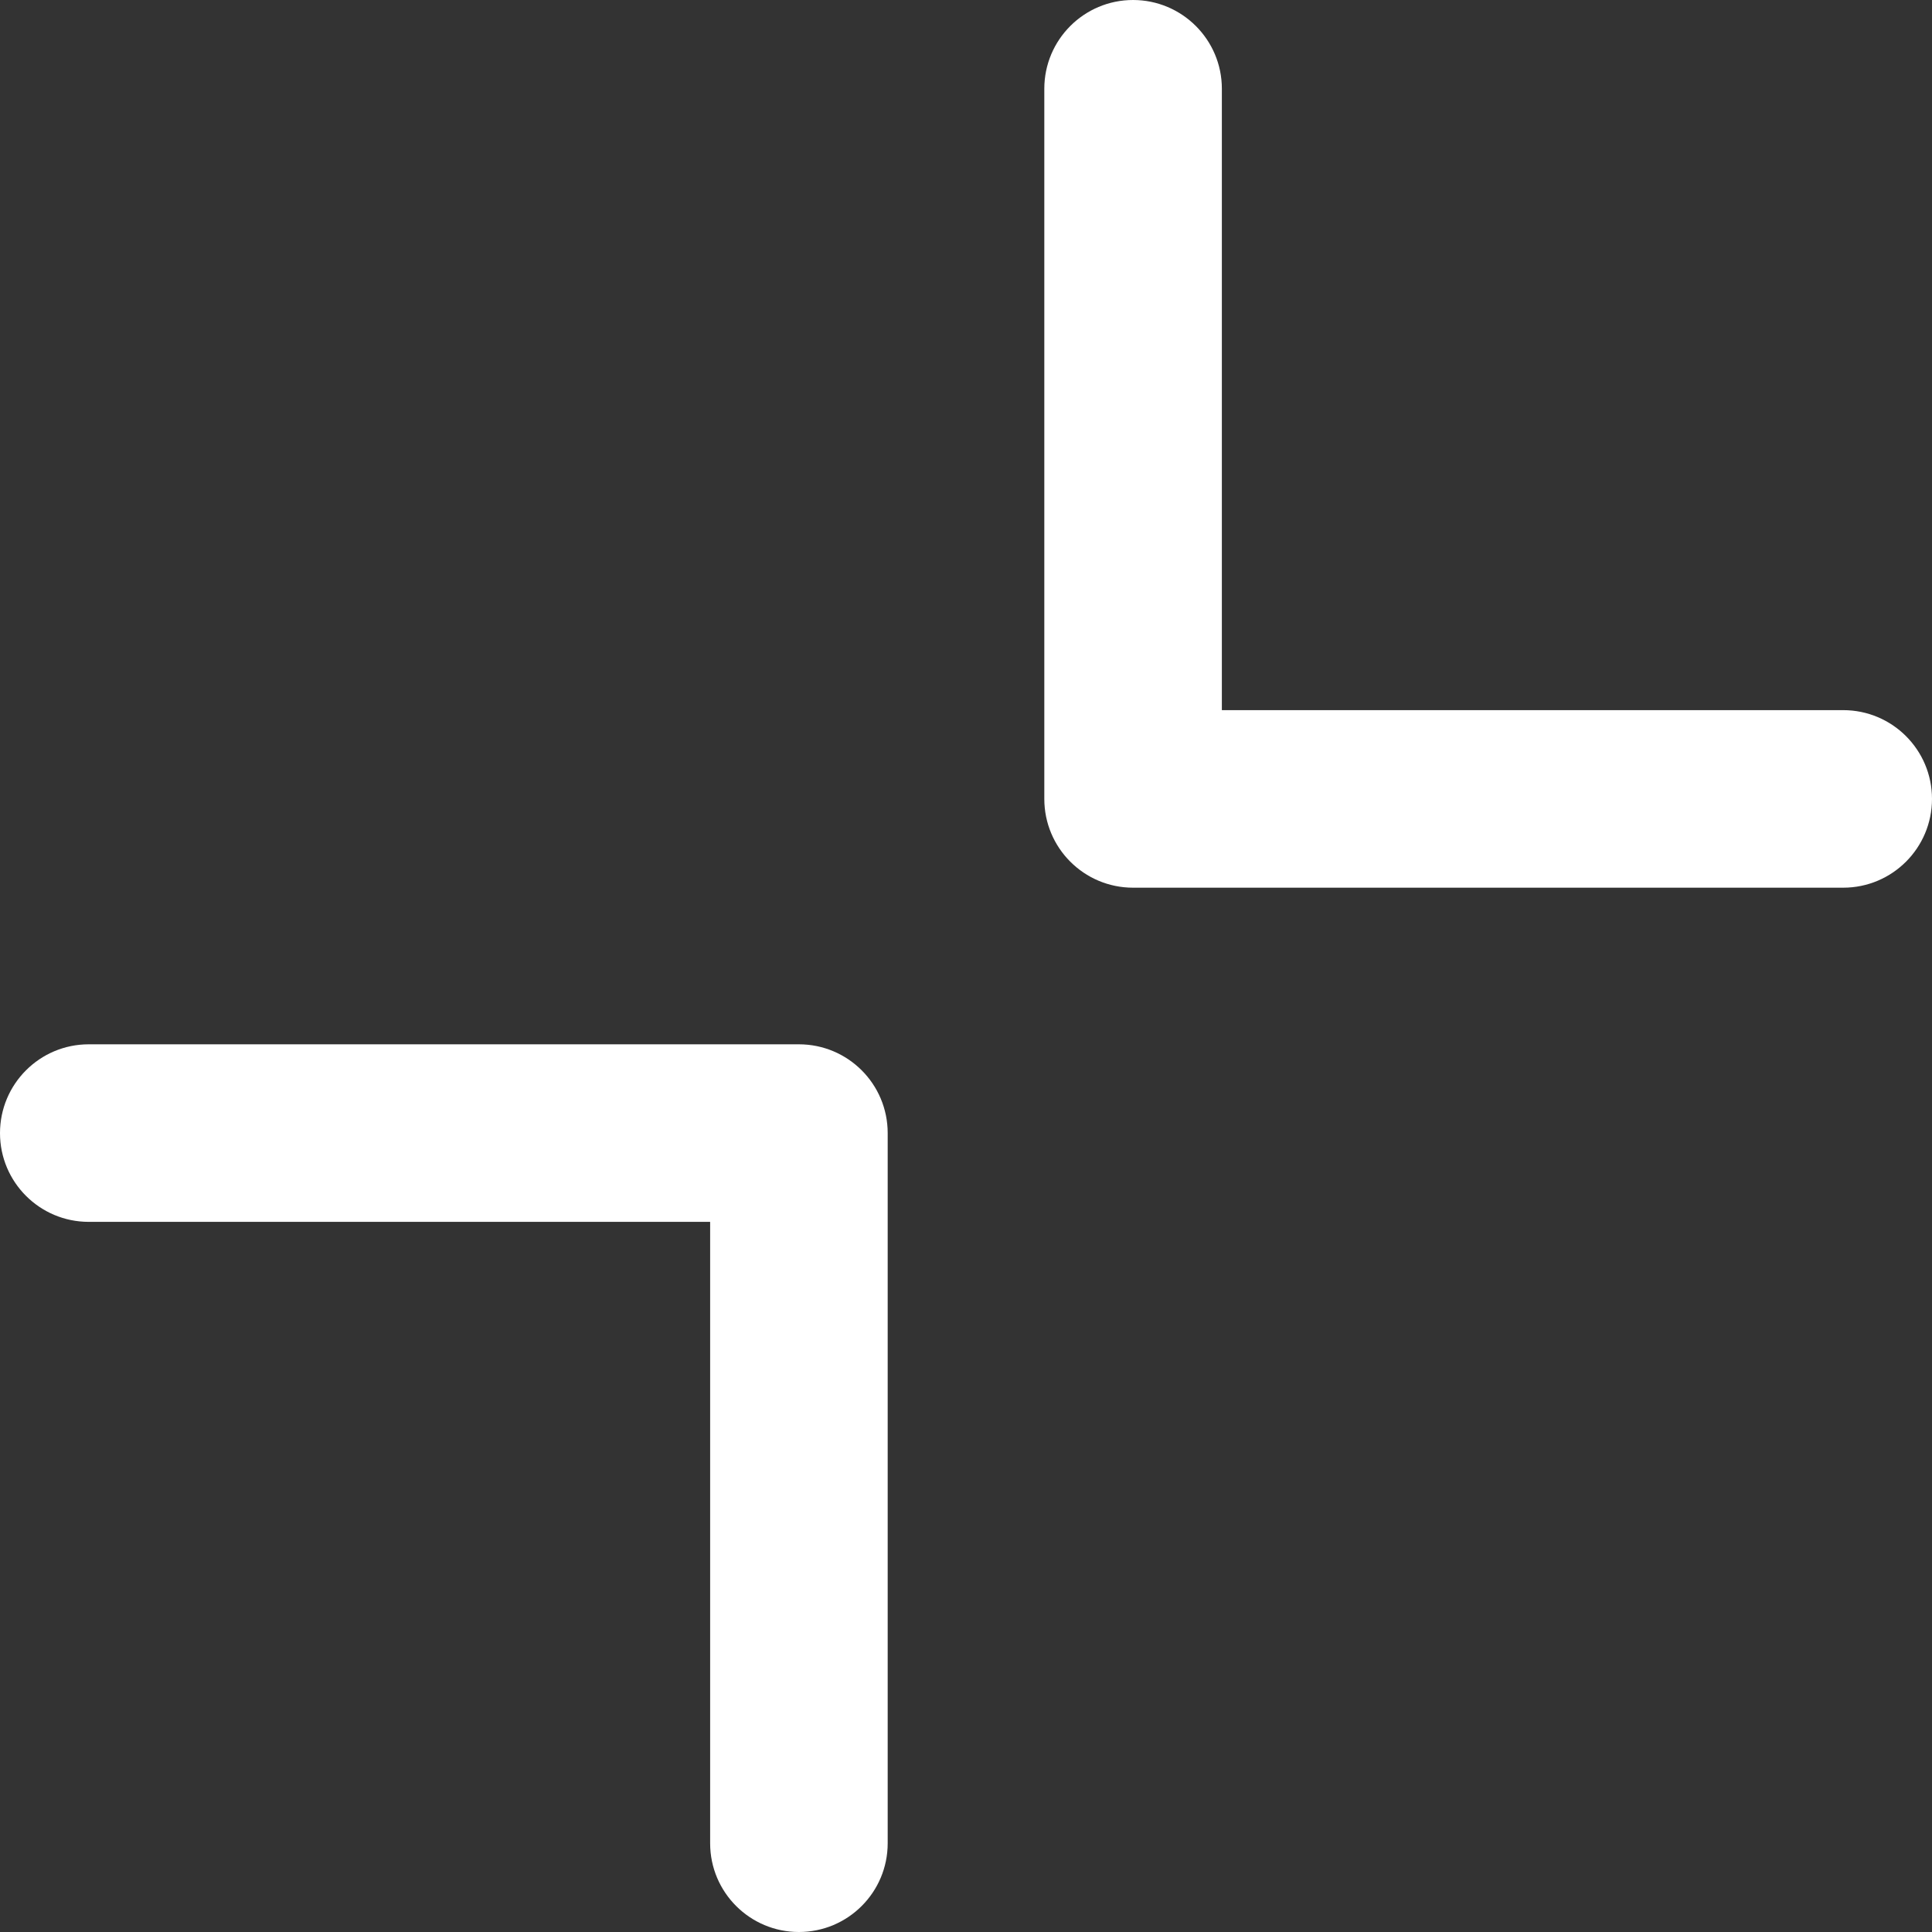
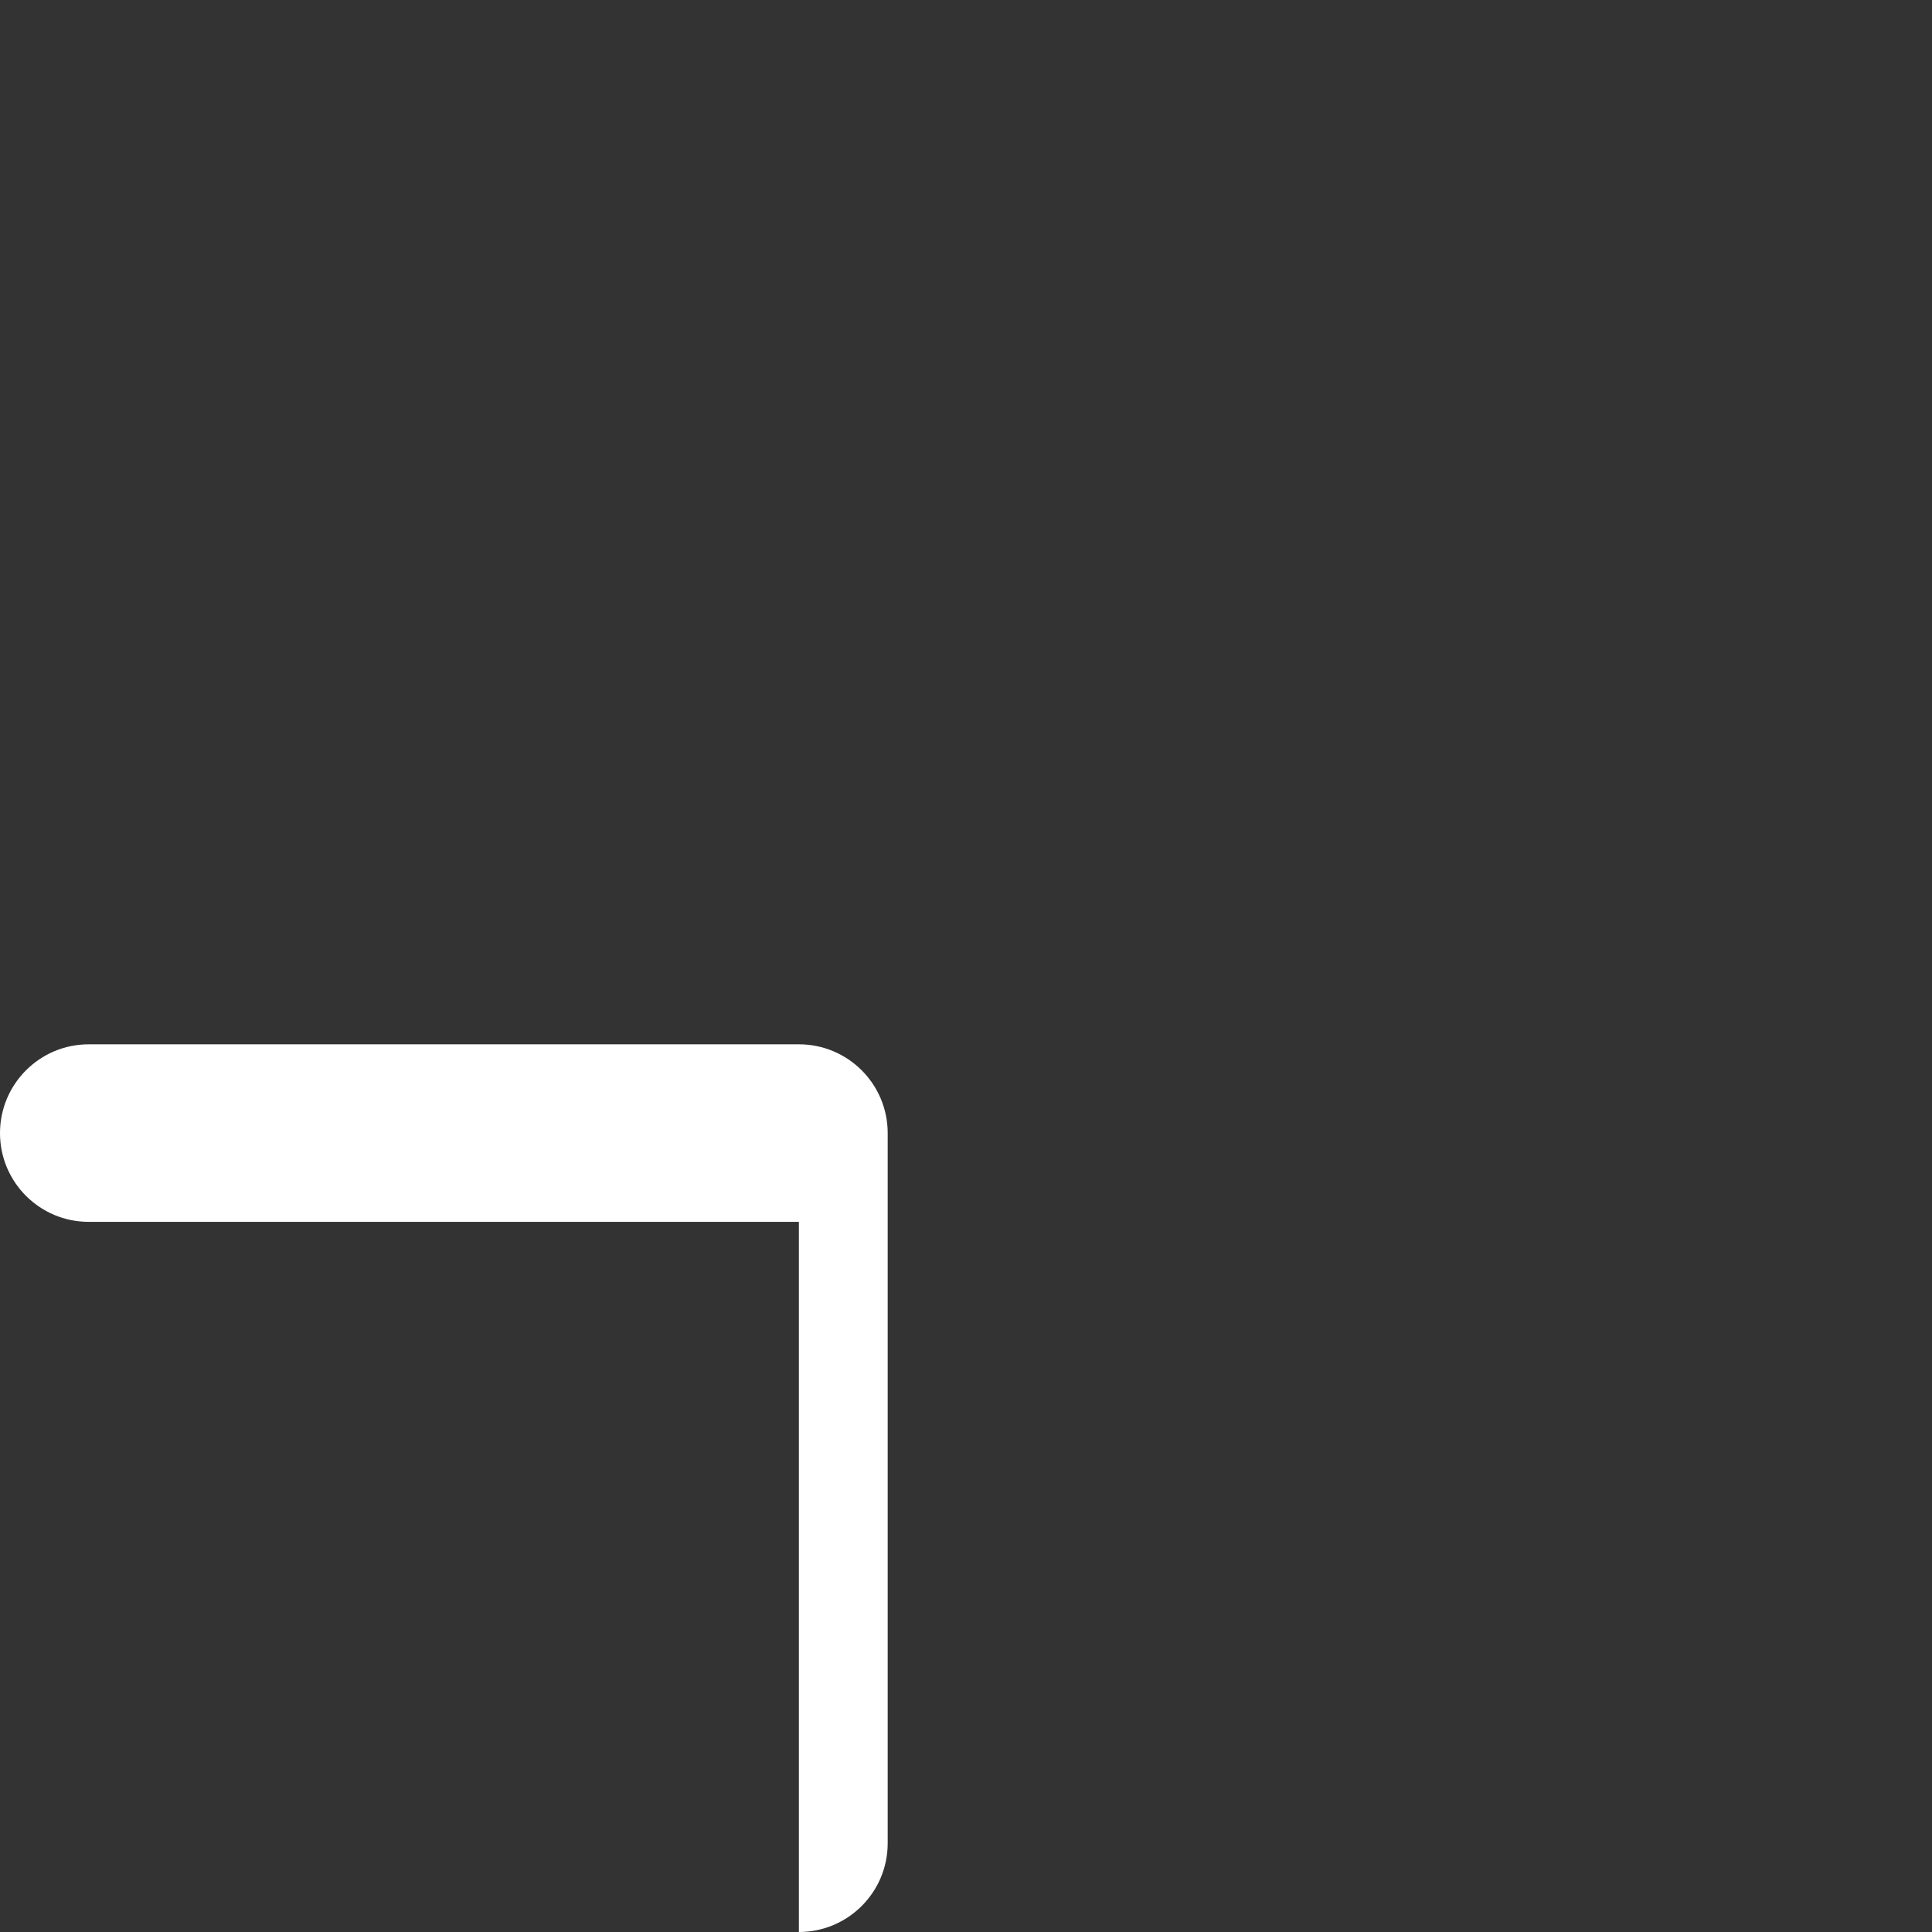
<svg xmlns="http://www.w3.org/2000/svg" width="30" height="30" viewBox="0 0 30 30" fill="#FFF">
  <rect x="0" y="0" width="30" height="30" fill="#333333" stroke="none" />
-   <path fill-rule="evenodd" clip-rule="evenodd" d="M17.594 0C18.355 0 18.973 0.617 18.973 1.378V11.027H28.621C29.383 11.027 30 11.644 30 12.405C30 13.167 29.383 13.784 28.621 13.784H17.594C16.833 13.784 16.216 13.167 16.216 12.405V1.378C16.216 0.617 16.833 0 17.594 0Z" />
-   <path fill-rule="evenodd" clip-rule="evenodd" d="M0 17.595C0 16.833 0.617 16.216 1.378 16.216H12.405C13.167 16.216 13.784 16.833 13.784 17.595V28.622C13.784 29.383 13.167 30 12.405 30C11.644 30 11.027 29.383 11.027 28.622V18.973H1.378C0.617 18.973 0 18.356 0 17.595Z" />
+   <path fill-rule="evenodd" clip-rule="evenodd" d="M0 17.595C0 16.833 0.617 16.216 1.378 16.216H12.405C13.167 16.216 13.784 16.833 13.784 17.595V28.622C13.784 29.383 13.167 30 12.405 30V18.973H1.378C0.617 18.973 0 18.356 0 17.595Z" />
</svg>